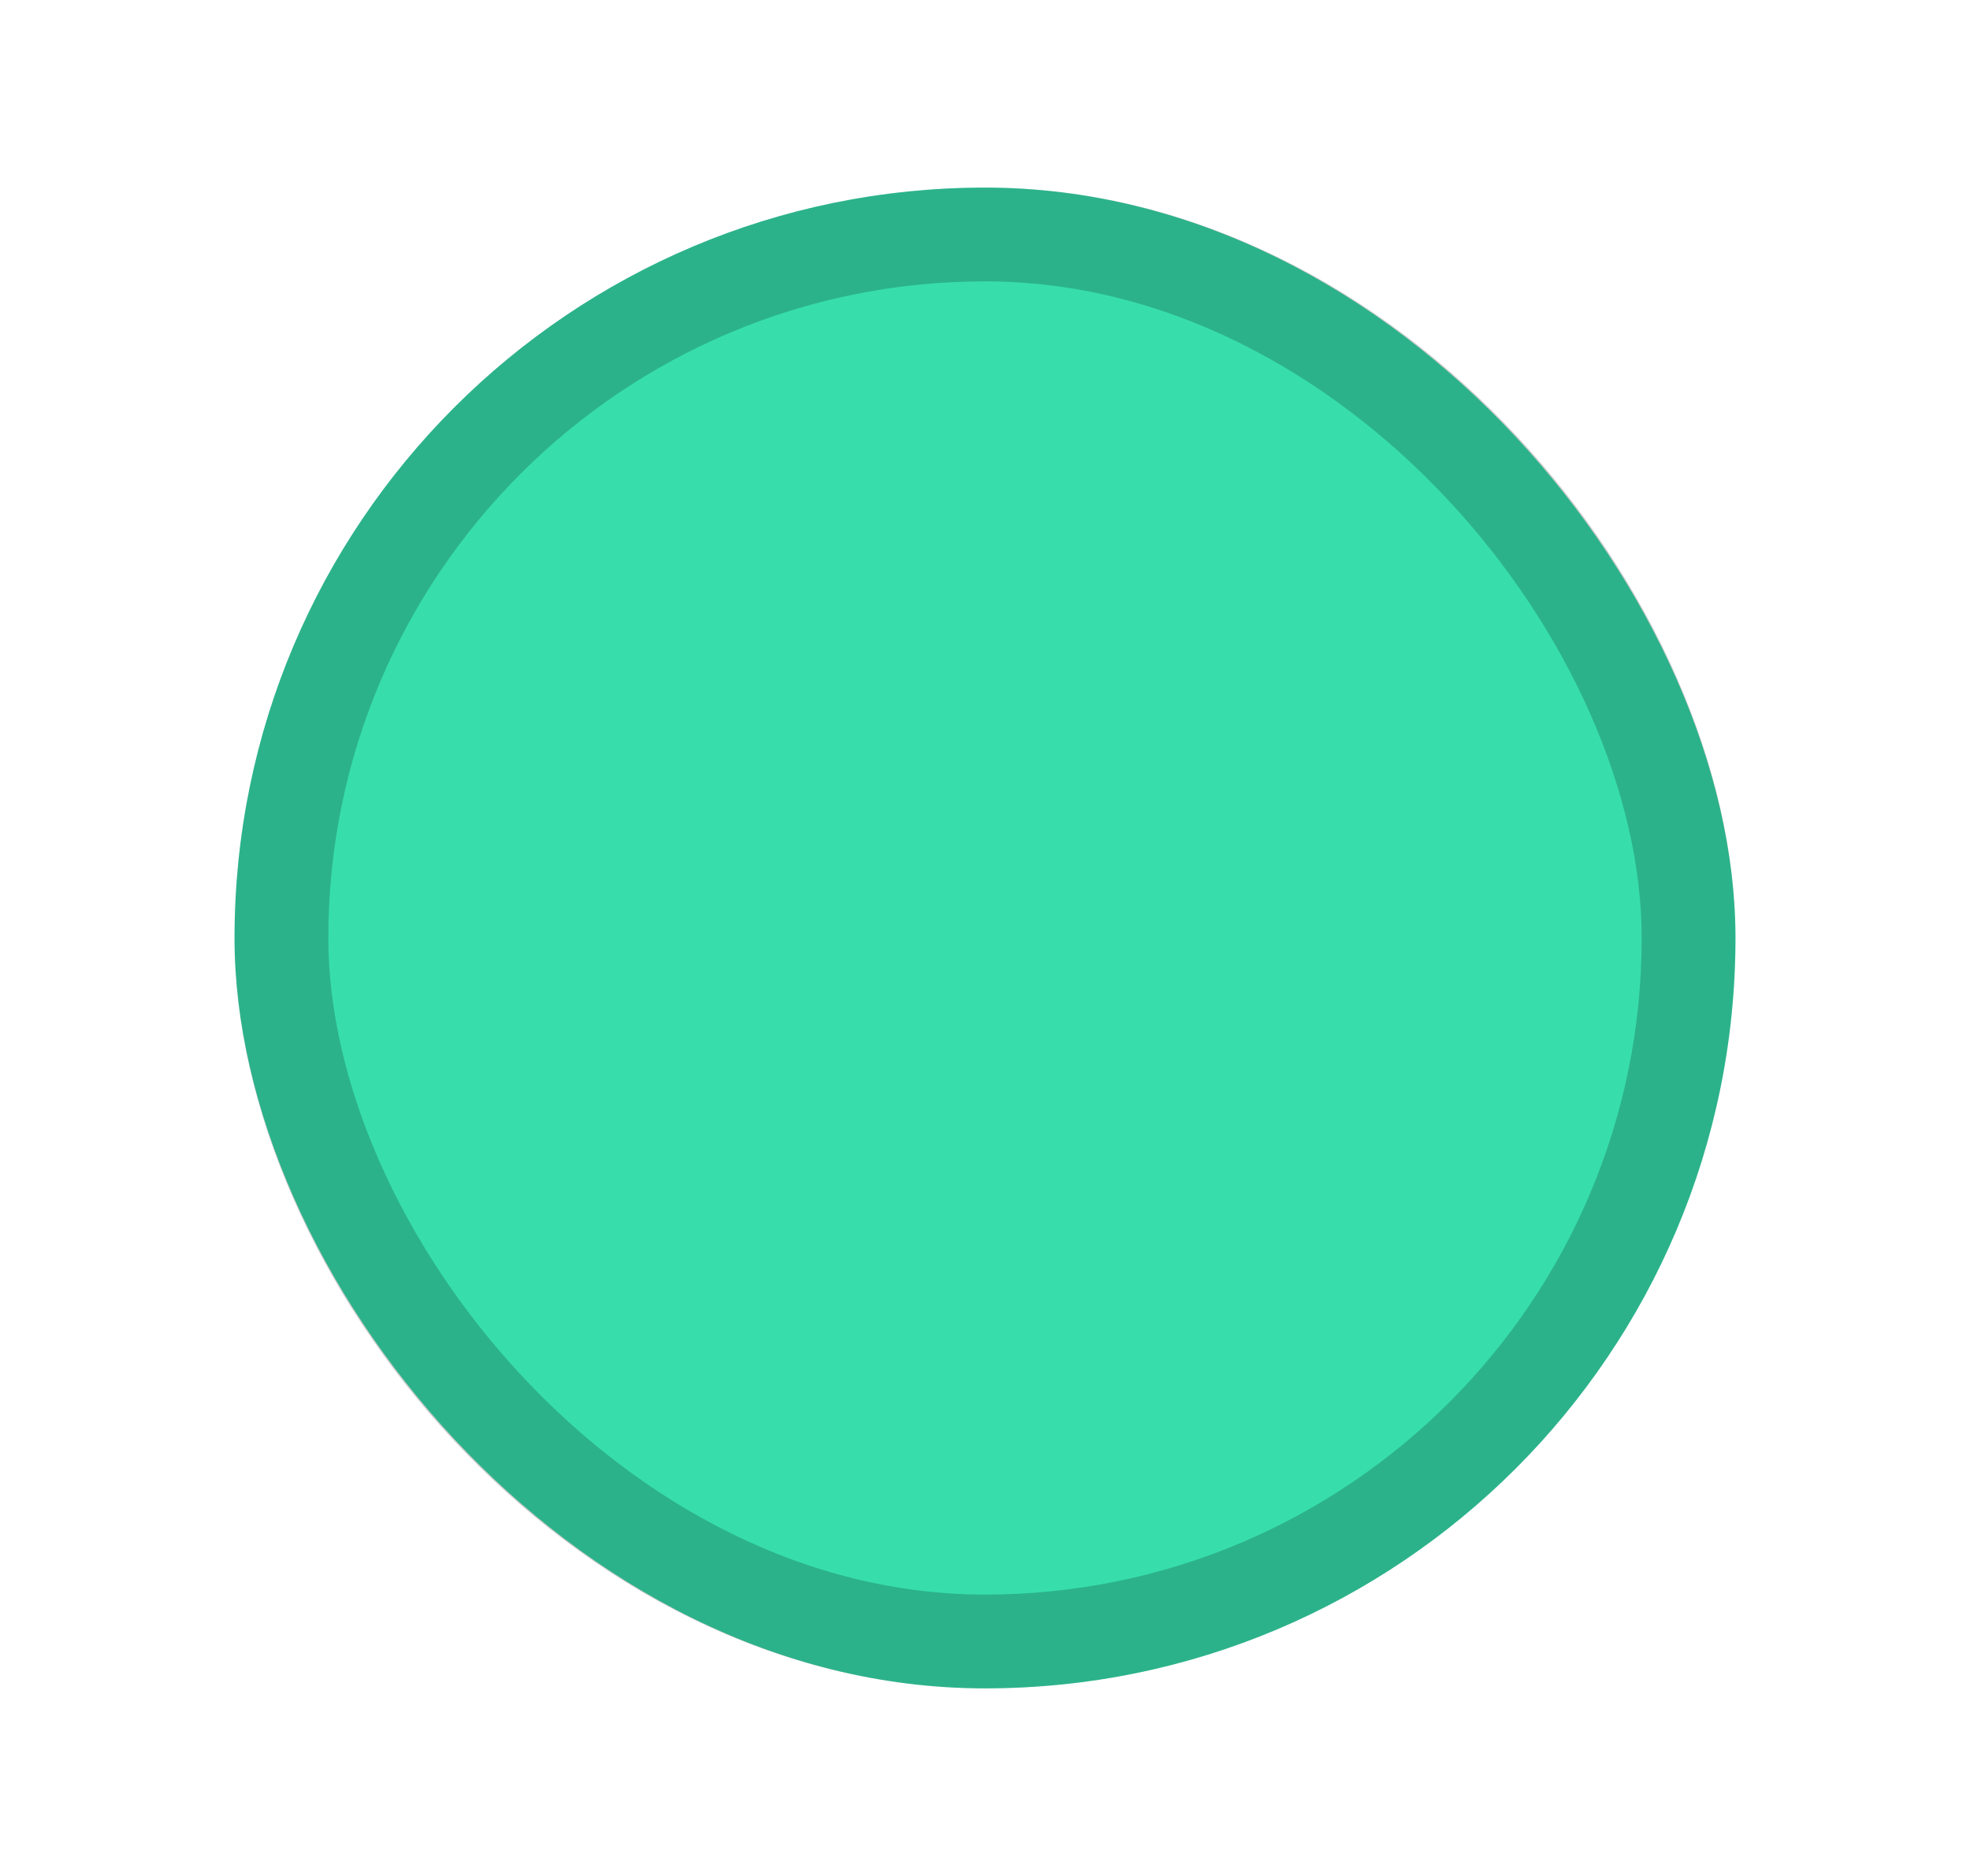
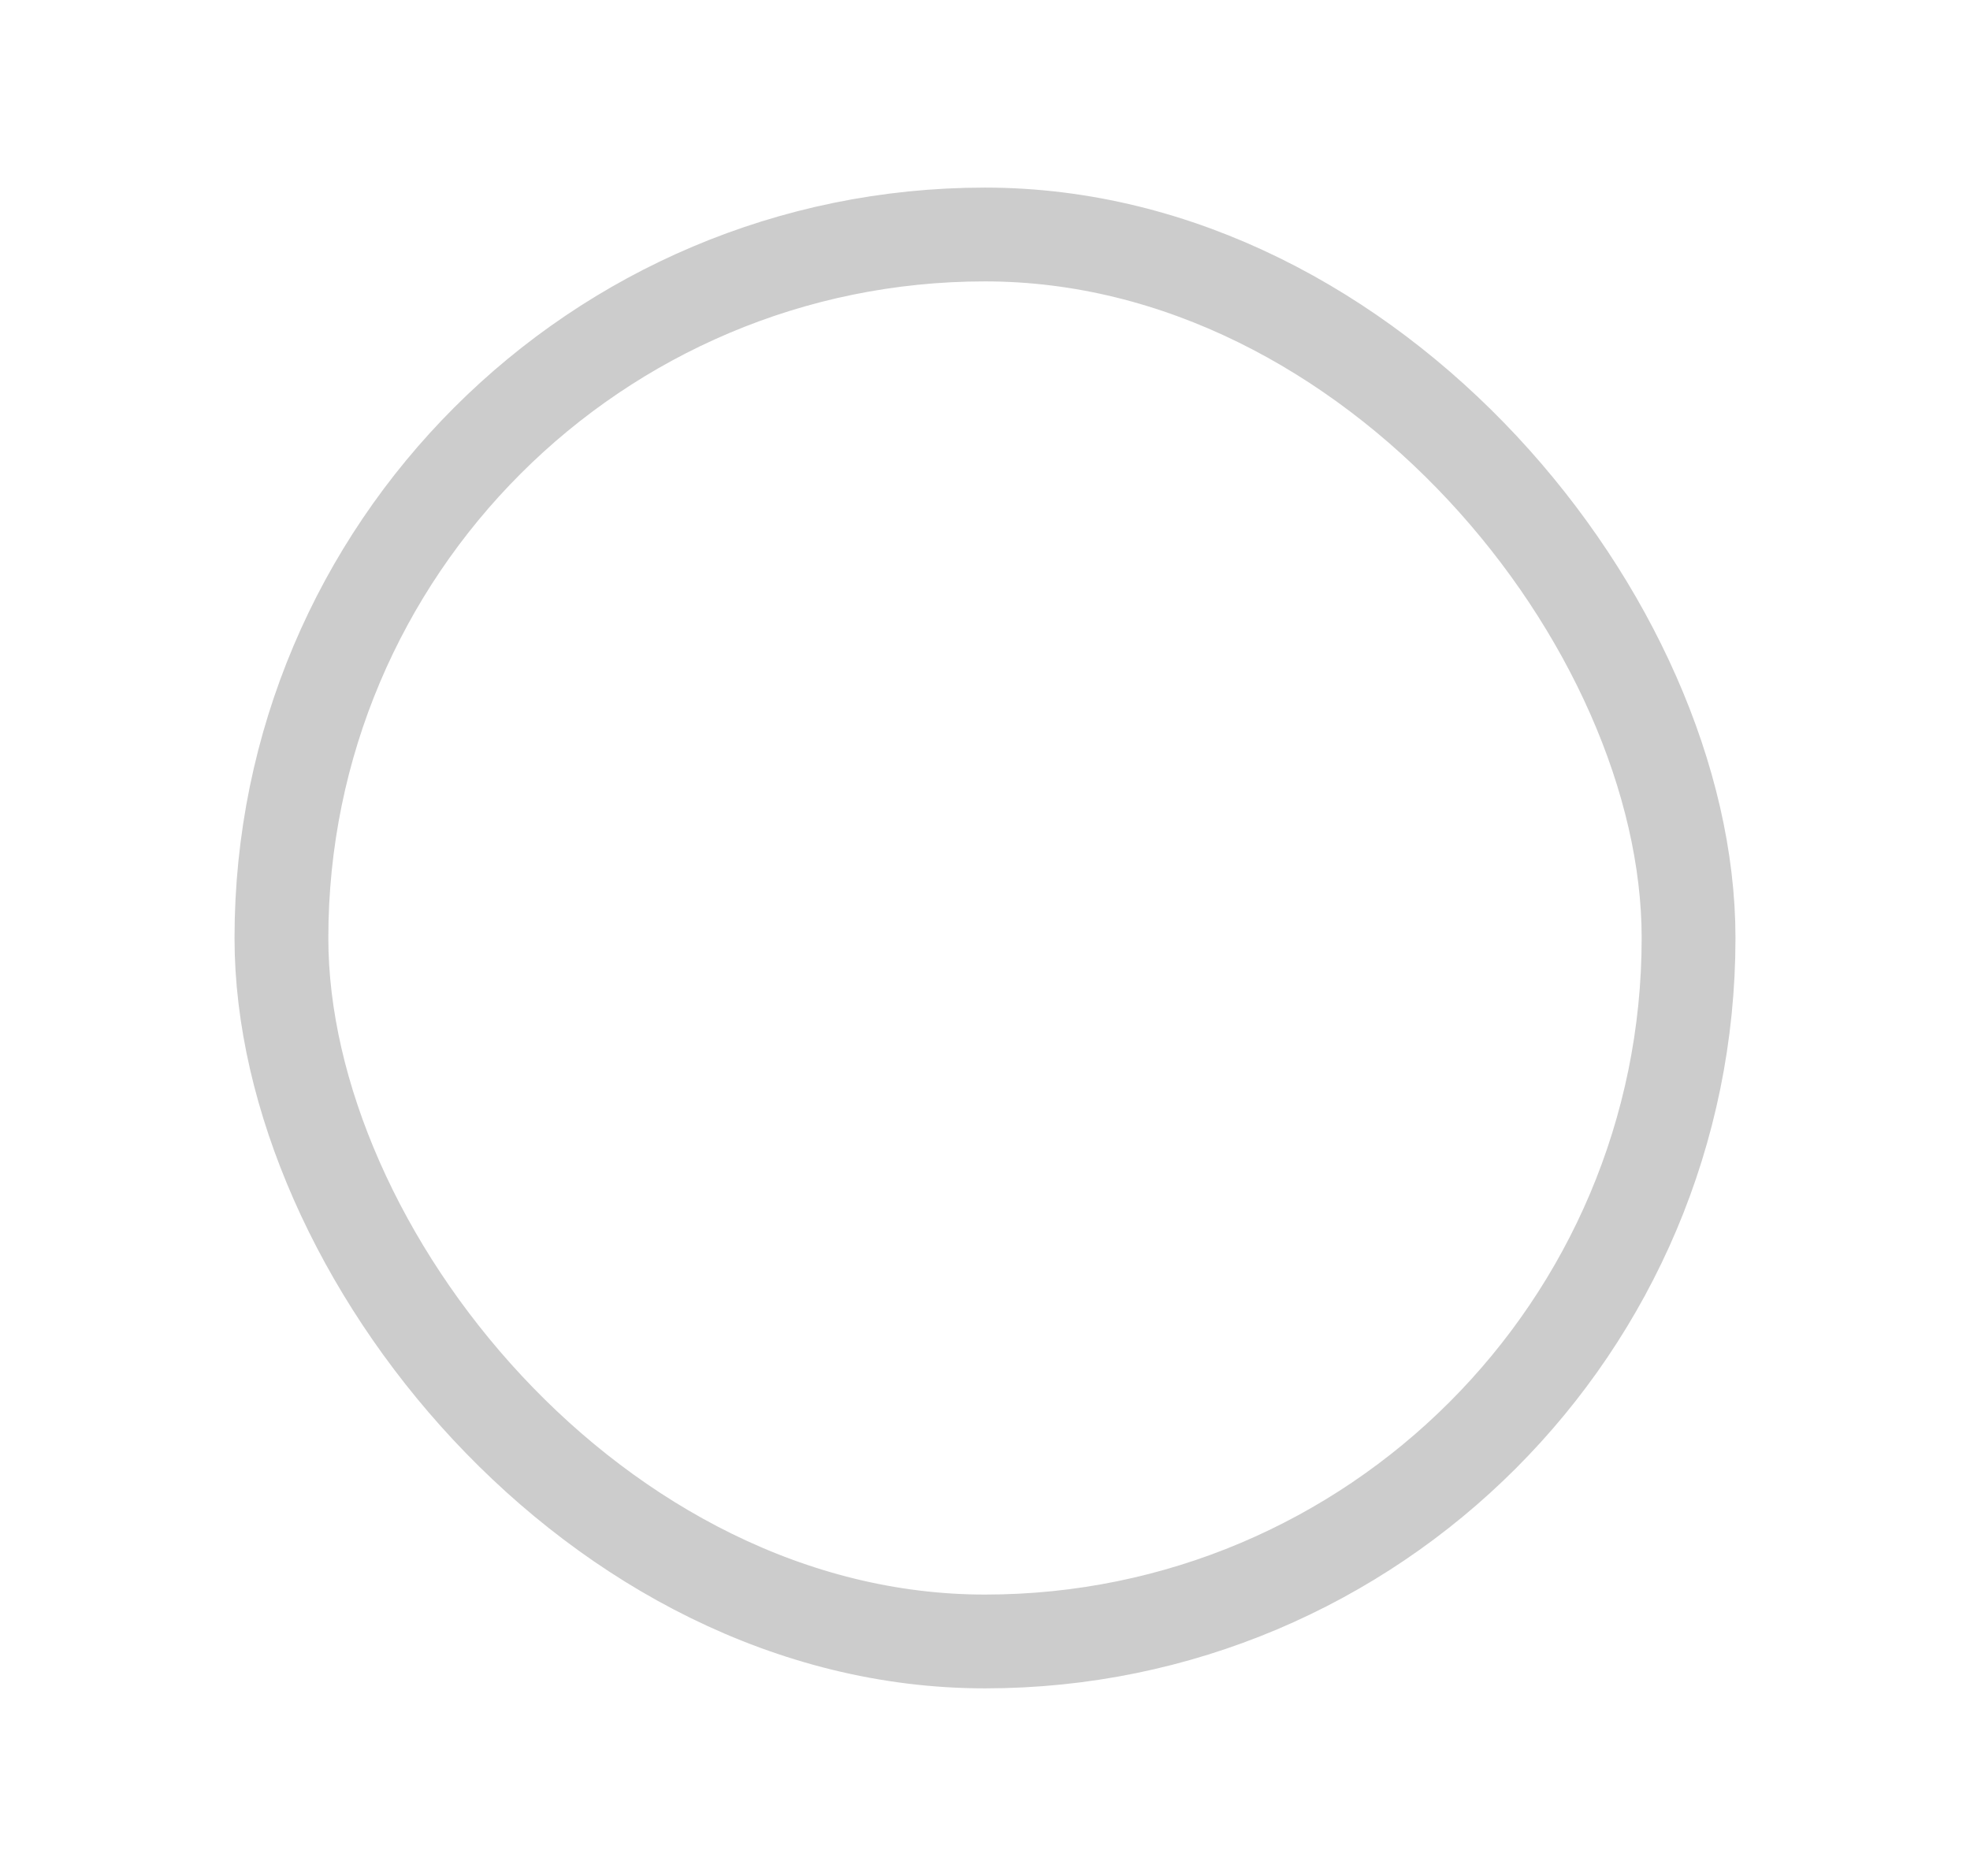
<svg xmlns="http://www.w3.org/2000/svg" width="21" height="20" viewBox="0 0 21 20" fill="none">
-   <rect x="2.5" y="2" width="16" height="16" rx="8" fill="#37DEAC" />
  <rect x="3" y="2.5" width="15" height="15" rx="7.5" stroke="black" stroke-opacity="0.2" />
</svg>